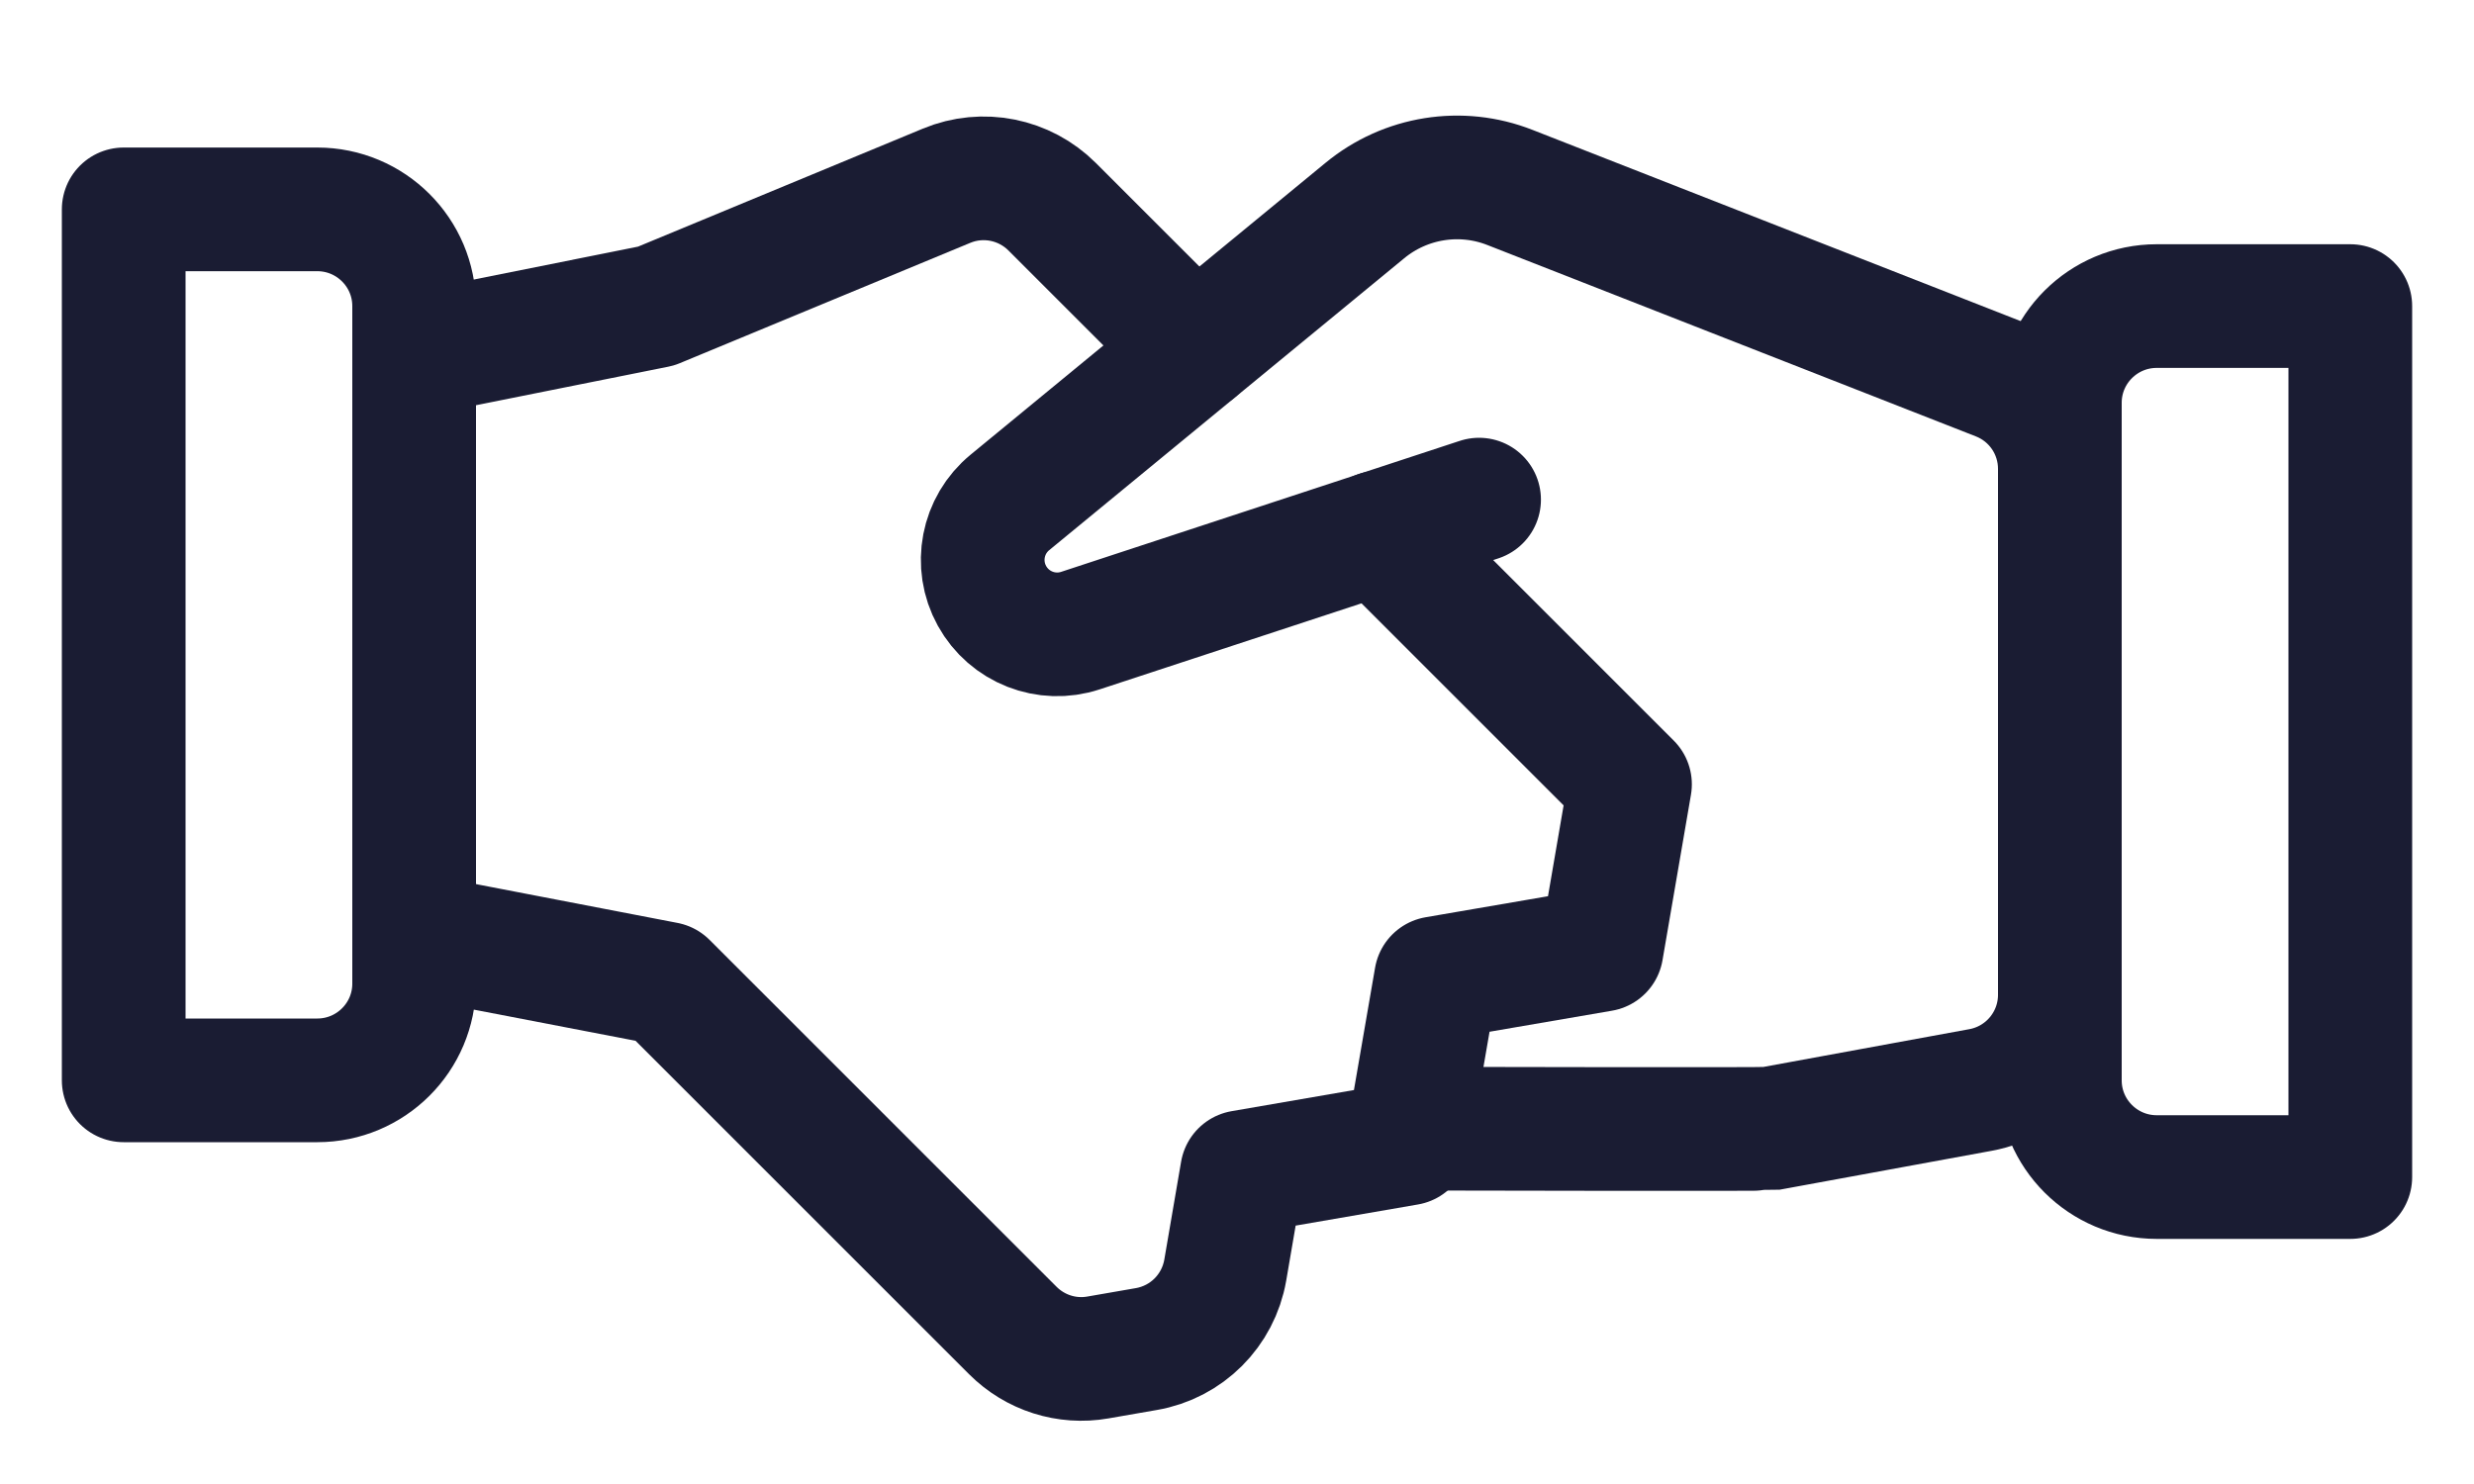
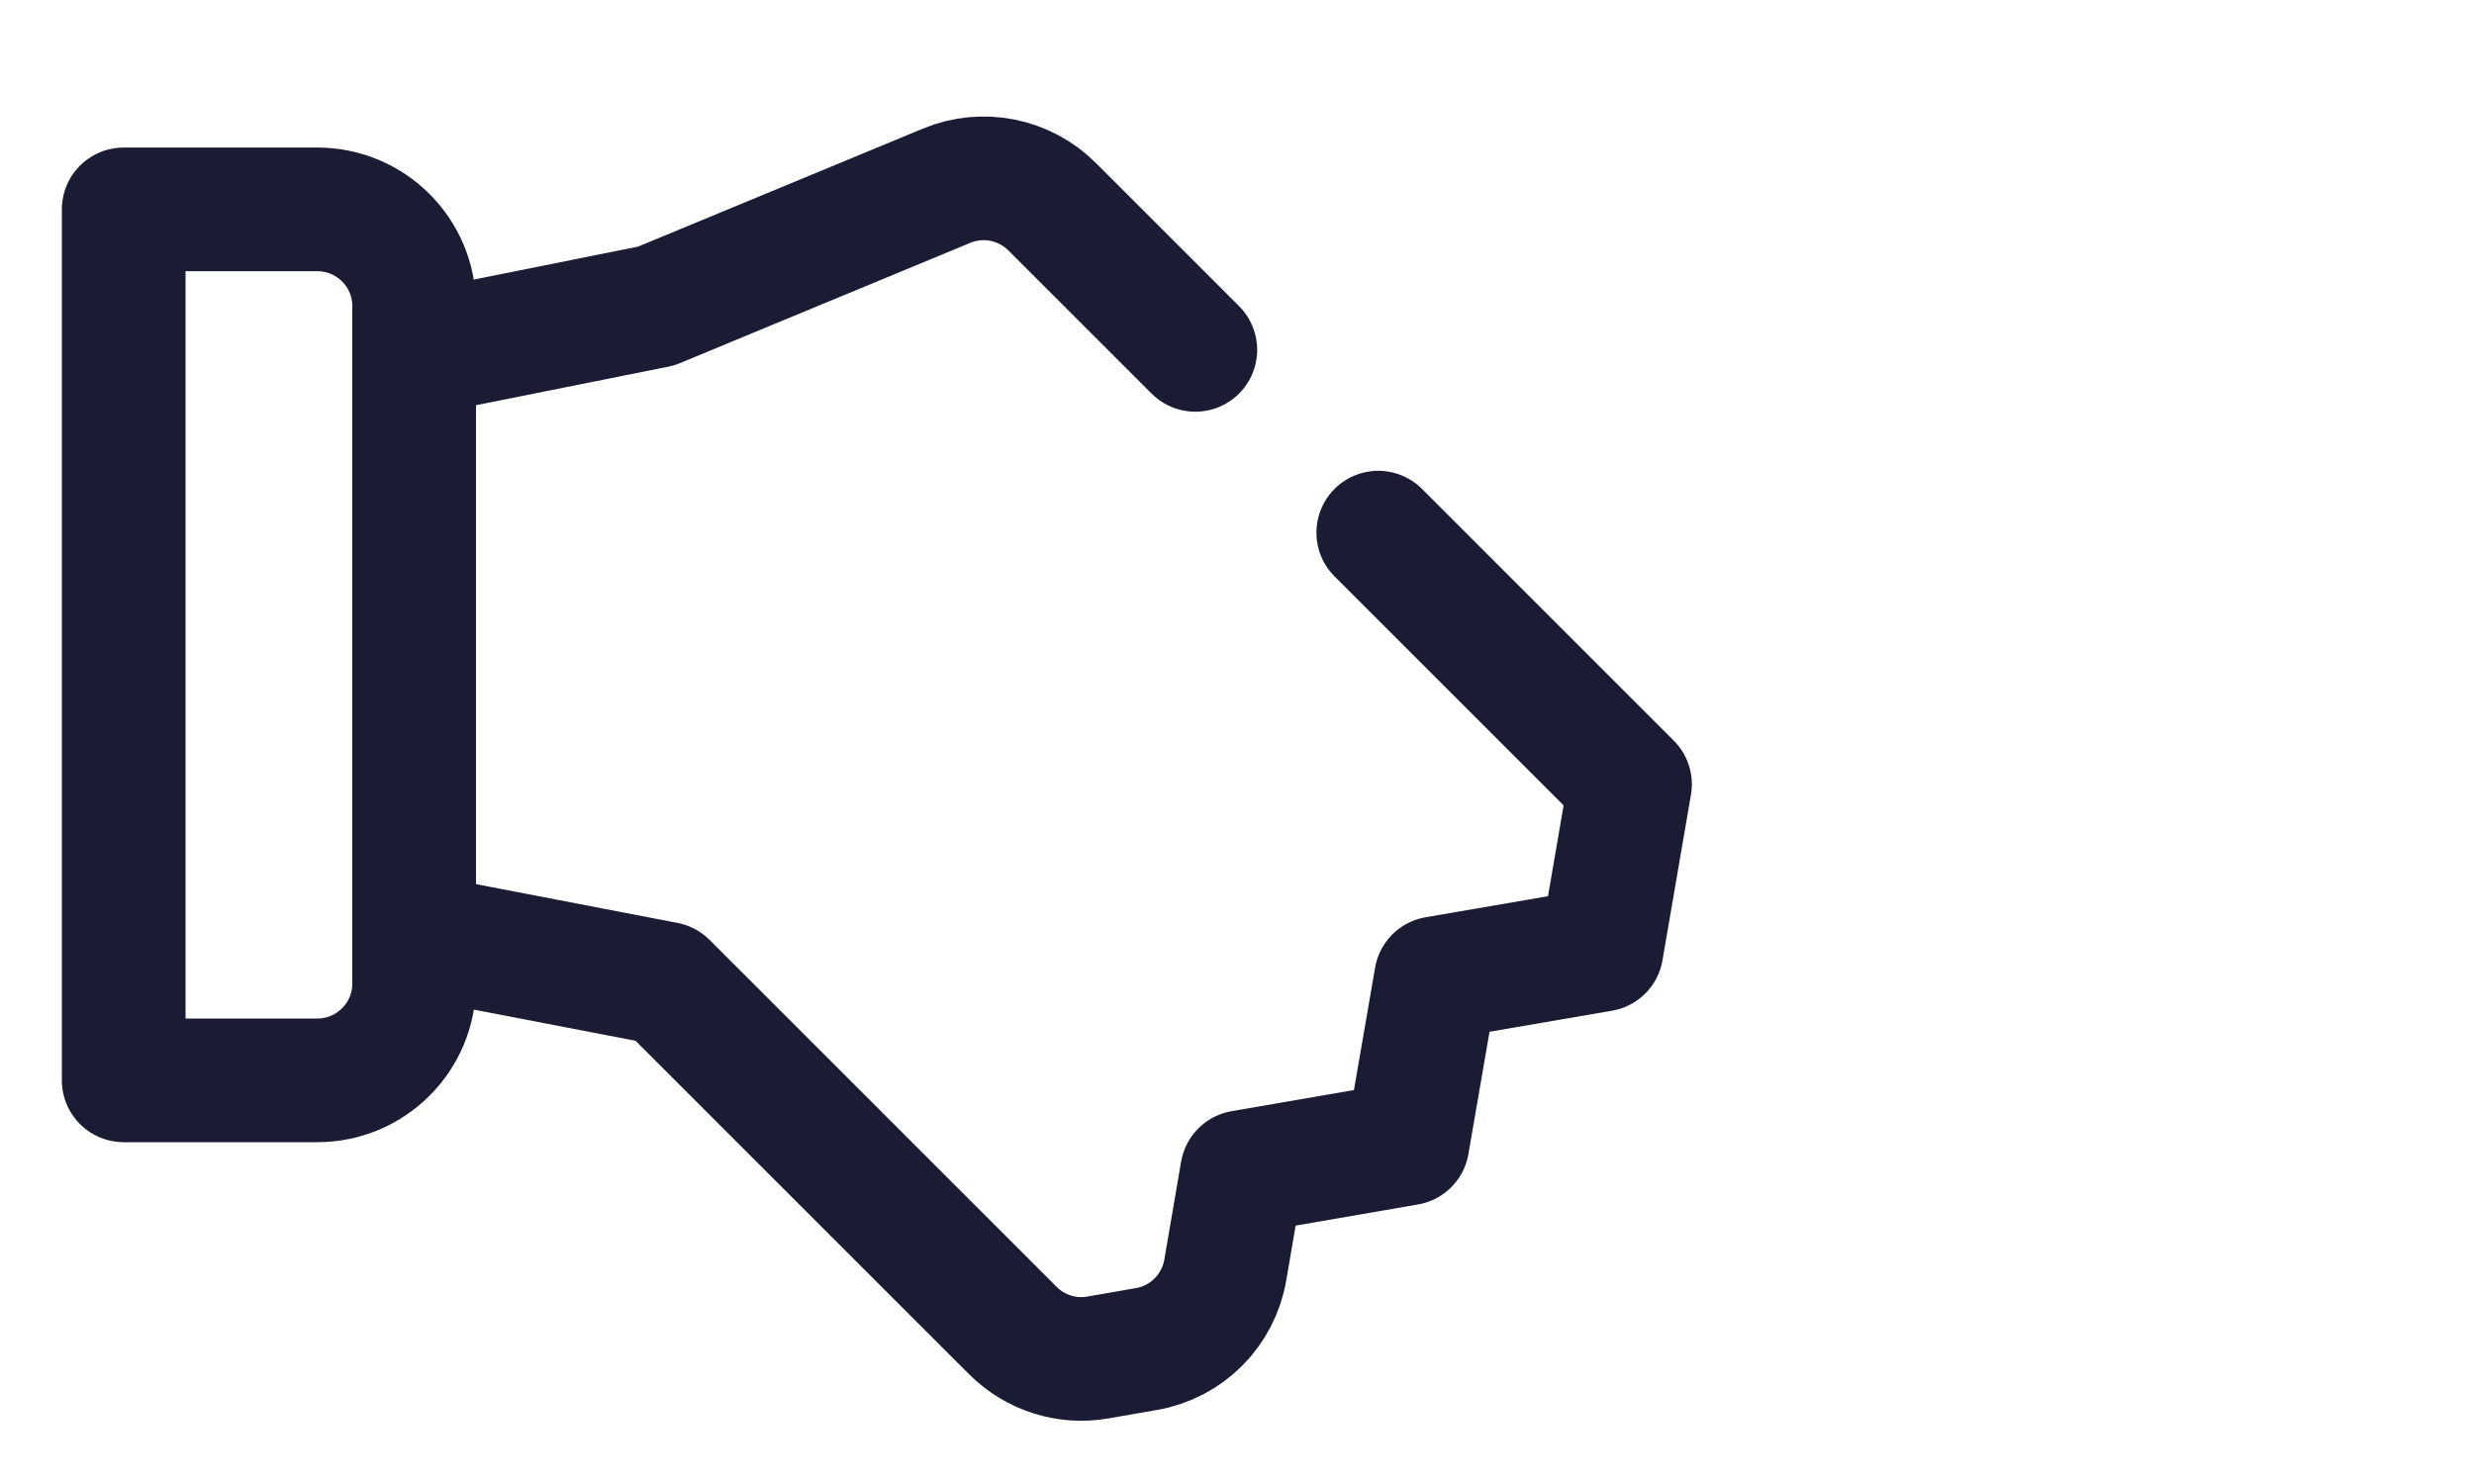
<svg xmlns="http://www.w3.org/2000/svg" width="20" height="12" viewBox="0 0 20 12" fill="none">
-   <path d="M11.399 9.127H11.565C11.565 9.127 14.268 9.133 14.304 9.127L16.01 8.814C16.382 8.746 16.652 8.422 16.652 8.044V3.791C16.652 3.469 16.455 3.18 16.155 3.063L12.207 1.516C11.811 1.36 11.361 1.432 11.033 1.703L8.165 4.062C7.94 4.246 7.879 4.564 8.019 4.818C8.159 5.072 8.46 5.19 8.735 5.099L11.957 4.04" stroke="#1A1C33" stroke-linecap="round" stroke-linejoin="round" />
  <path d="M3.348 7.562L5.383 7.954L8.188 10.759C8.368 10.939 8.624 11.021 8.875 10.977L9.266 10.909C9.593 10.853 9.848 10.598 9.905 10.271L10.041 9.478L11.378 9.247L11.609 7.91L12.947 7.68L13.177 6.342L11.142 4.307" stroke="#1A1C33" stroke-linecap="round" stroke-linejoin="round" />
  <path d="M9.663 2.829L8.506 1.672C8.282 1.448 7.945 1.38 7.652 1.502L5.304 2.475L3.348 2.867" stroke="#1A1C33" stroke-linecap="round" stroke-linejoin="round" />
  <path fill-rule="evenodd" clip-rule="evenodd" d="M1 1.693H2.565C2.997 1.693 3.348 2.043 3.348 2.475V7.954C3.348 8.386 2.997 8.736 2.565 8.736H1V1.693Z" stroke="#1A1C33" stroke-linecap="round" stroke-linejoin="round" />
-   <path fill-rule="evenodd" clip-rule="evenodd" d="M17.435 2.475H19V9.518H17.435C17.003 9.518 16.652 9.168 16.652 8.736V3.257C16.652 2.825 17.003 2.475 17.435 2.475Z" stroke="#1A1C33" stroke-linecap="round" stroke-linejoin="round" />
</svg>